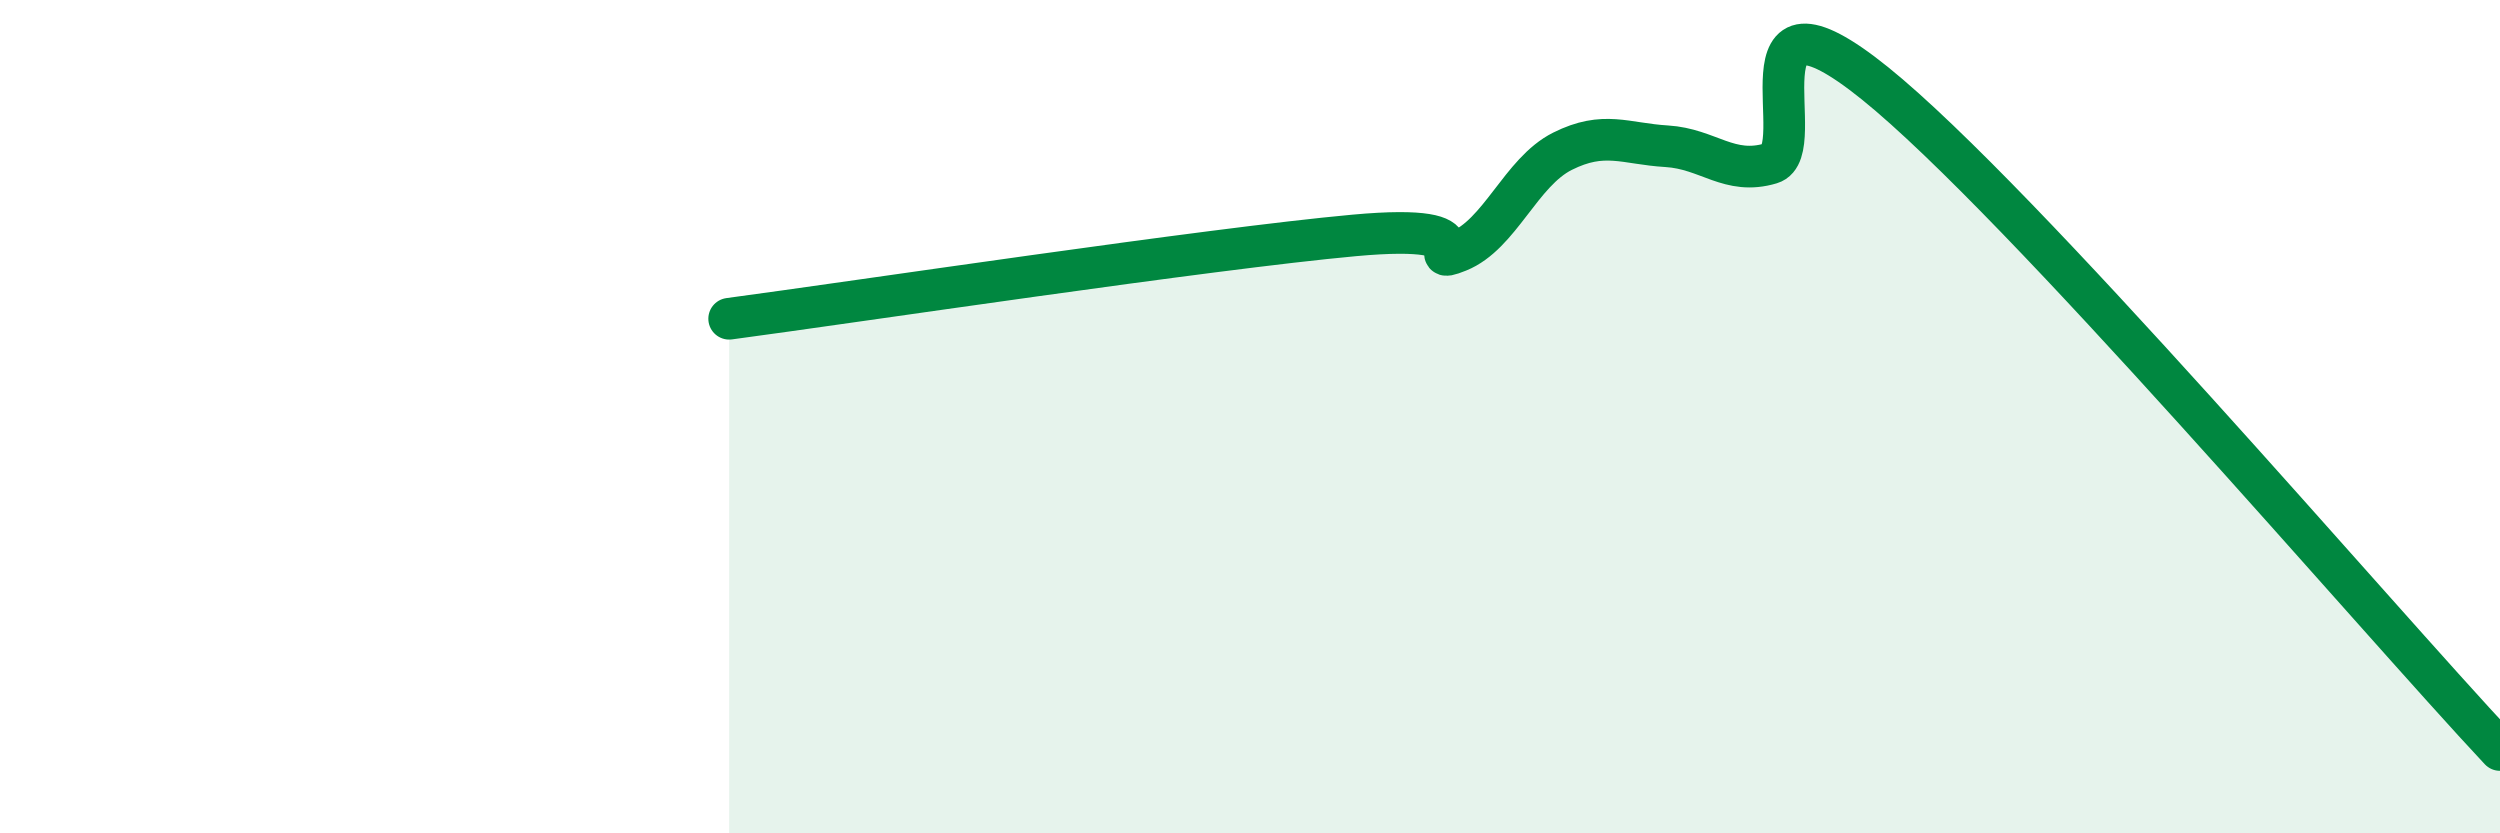
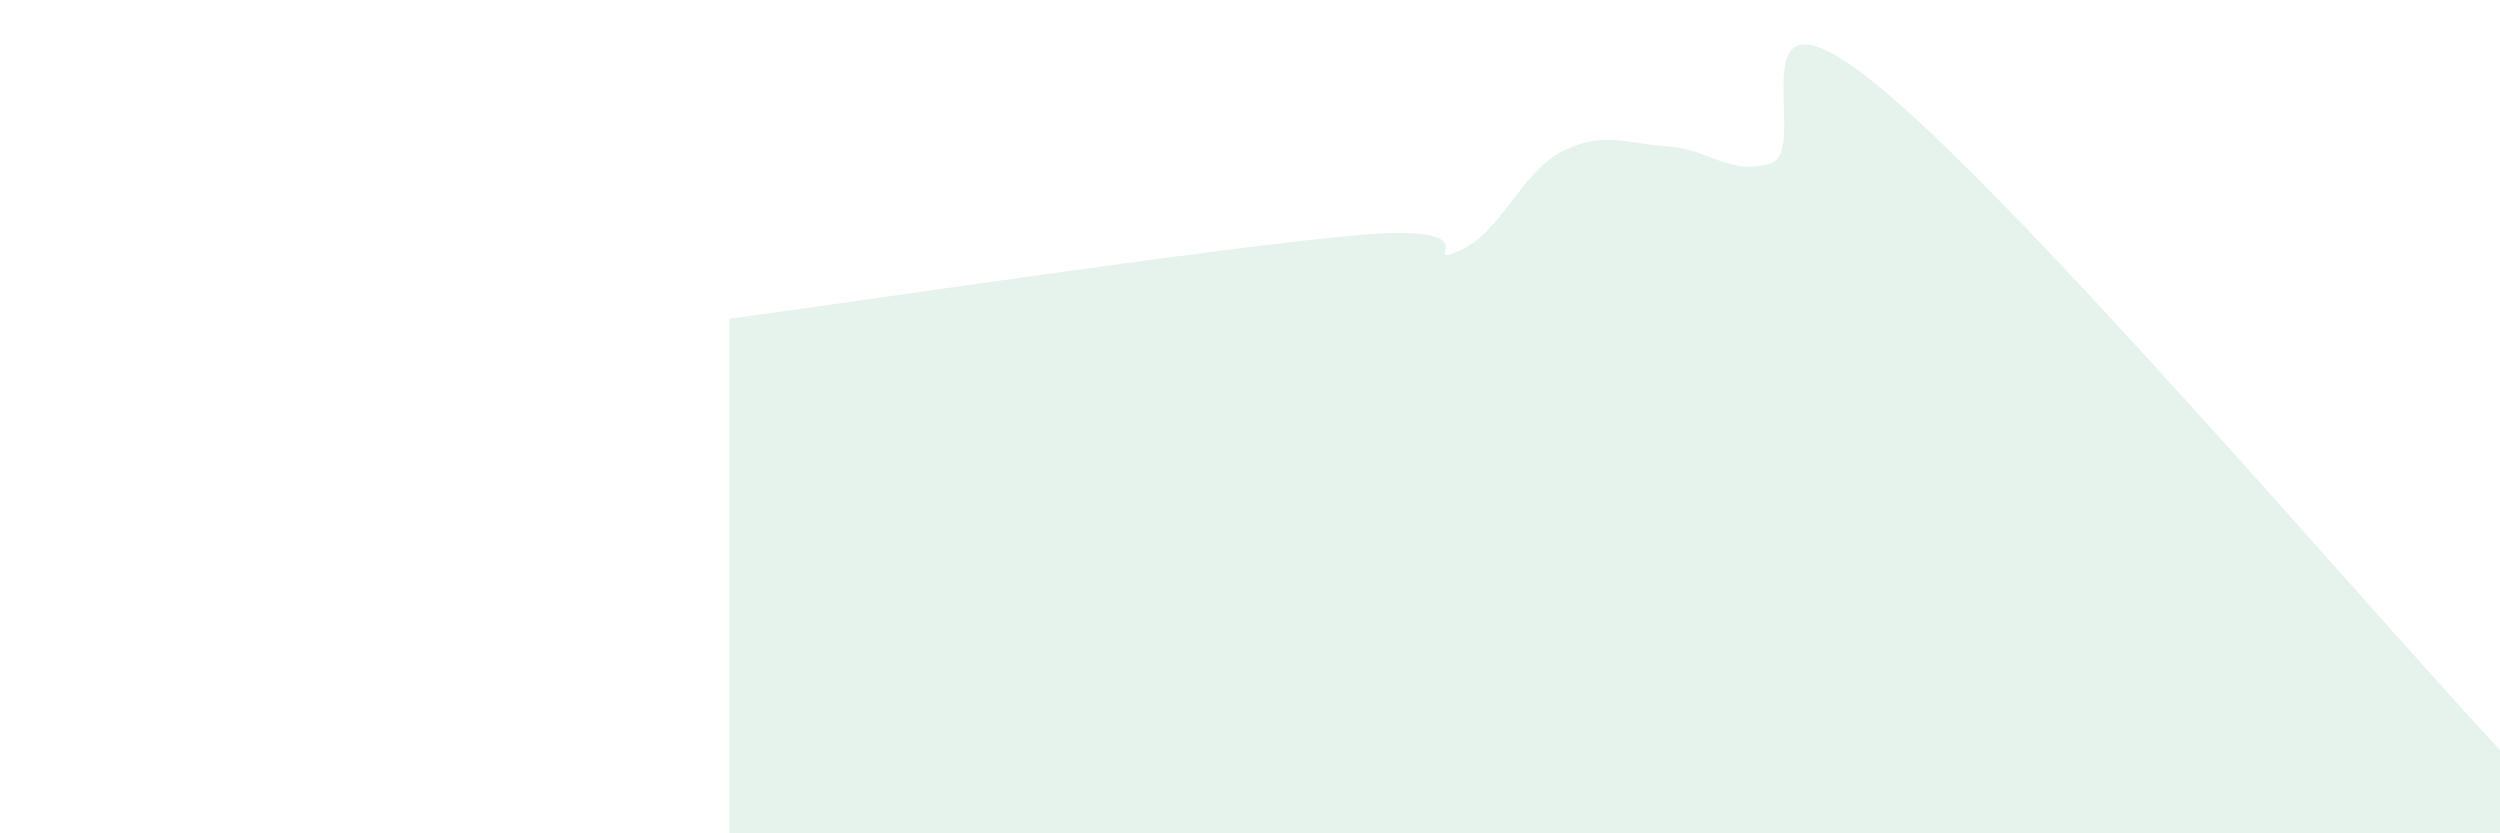
<svg xmlns="http://www.w3.org/2000/svg" width="60" height="20" viewBox="0 0 60 20">
  <path d="M 17.5,7.65 C 20.5,7.25 29,5.97 32.5,5.65 C 36,5.33 34,6.43 35,6.03 C 36,5.63 36.5,4.13 37.5,3.63 C 38.5,3.13 39,3.45 40,3.51 C 41,3.57 41.5,4.22 42.5,3.92 C 43.5,3.62 41.5,-0.82 45,2 C 48.5,4.82 57,14.8 60,18L60 20L17.5 20Z" fill="#008740" opacity="0.1" stroke-linecap="round" stroke-linejoin="round" />
-   <path d="M 17.5,7.65 C 20.5,7.25 29,5.97 32.5,5.65 C 36,5.33 34,6.43 35,6.03 C 36,5.63 36.5,4.13 37.5,3.63 C 38.5,3.13 39,3.45 40,3.51 C 41,3.57 41.5,4.22 42.5,3.92 C 43.5,3.62 41.5,-0.82 45,2 C 48.5,4.82 57,14.8 60,18" stroke="#008740" stroke-width="1" fill="none" stroke-linecap="round" stroke-linejoin="round" />
</svg>